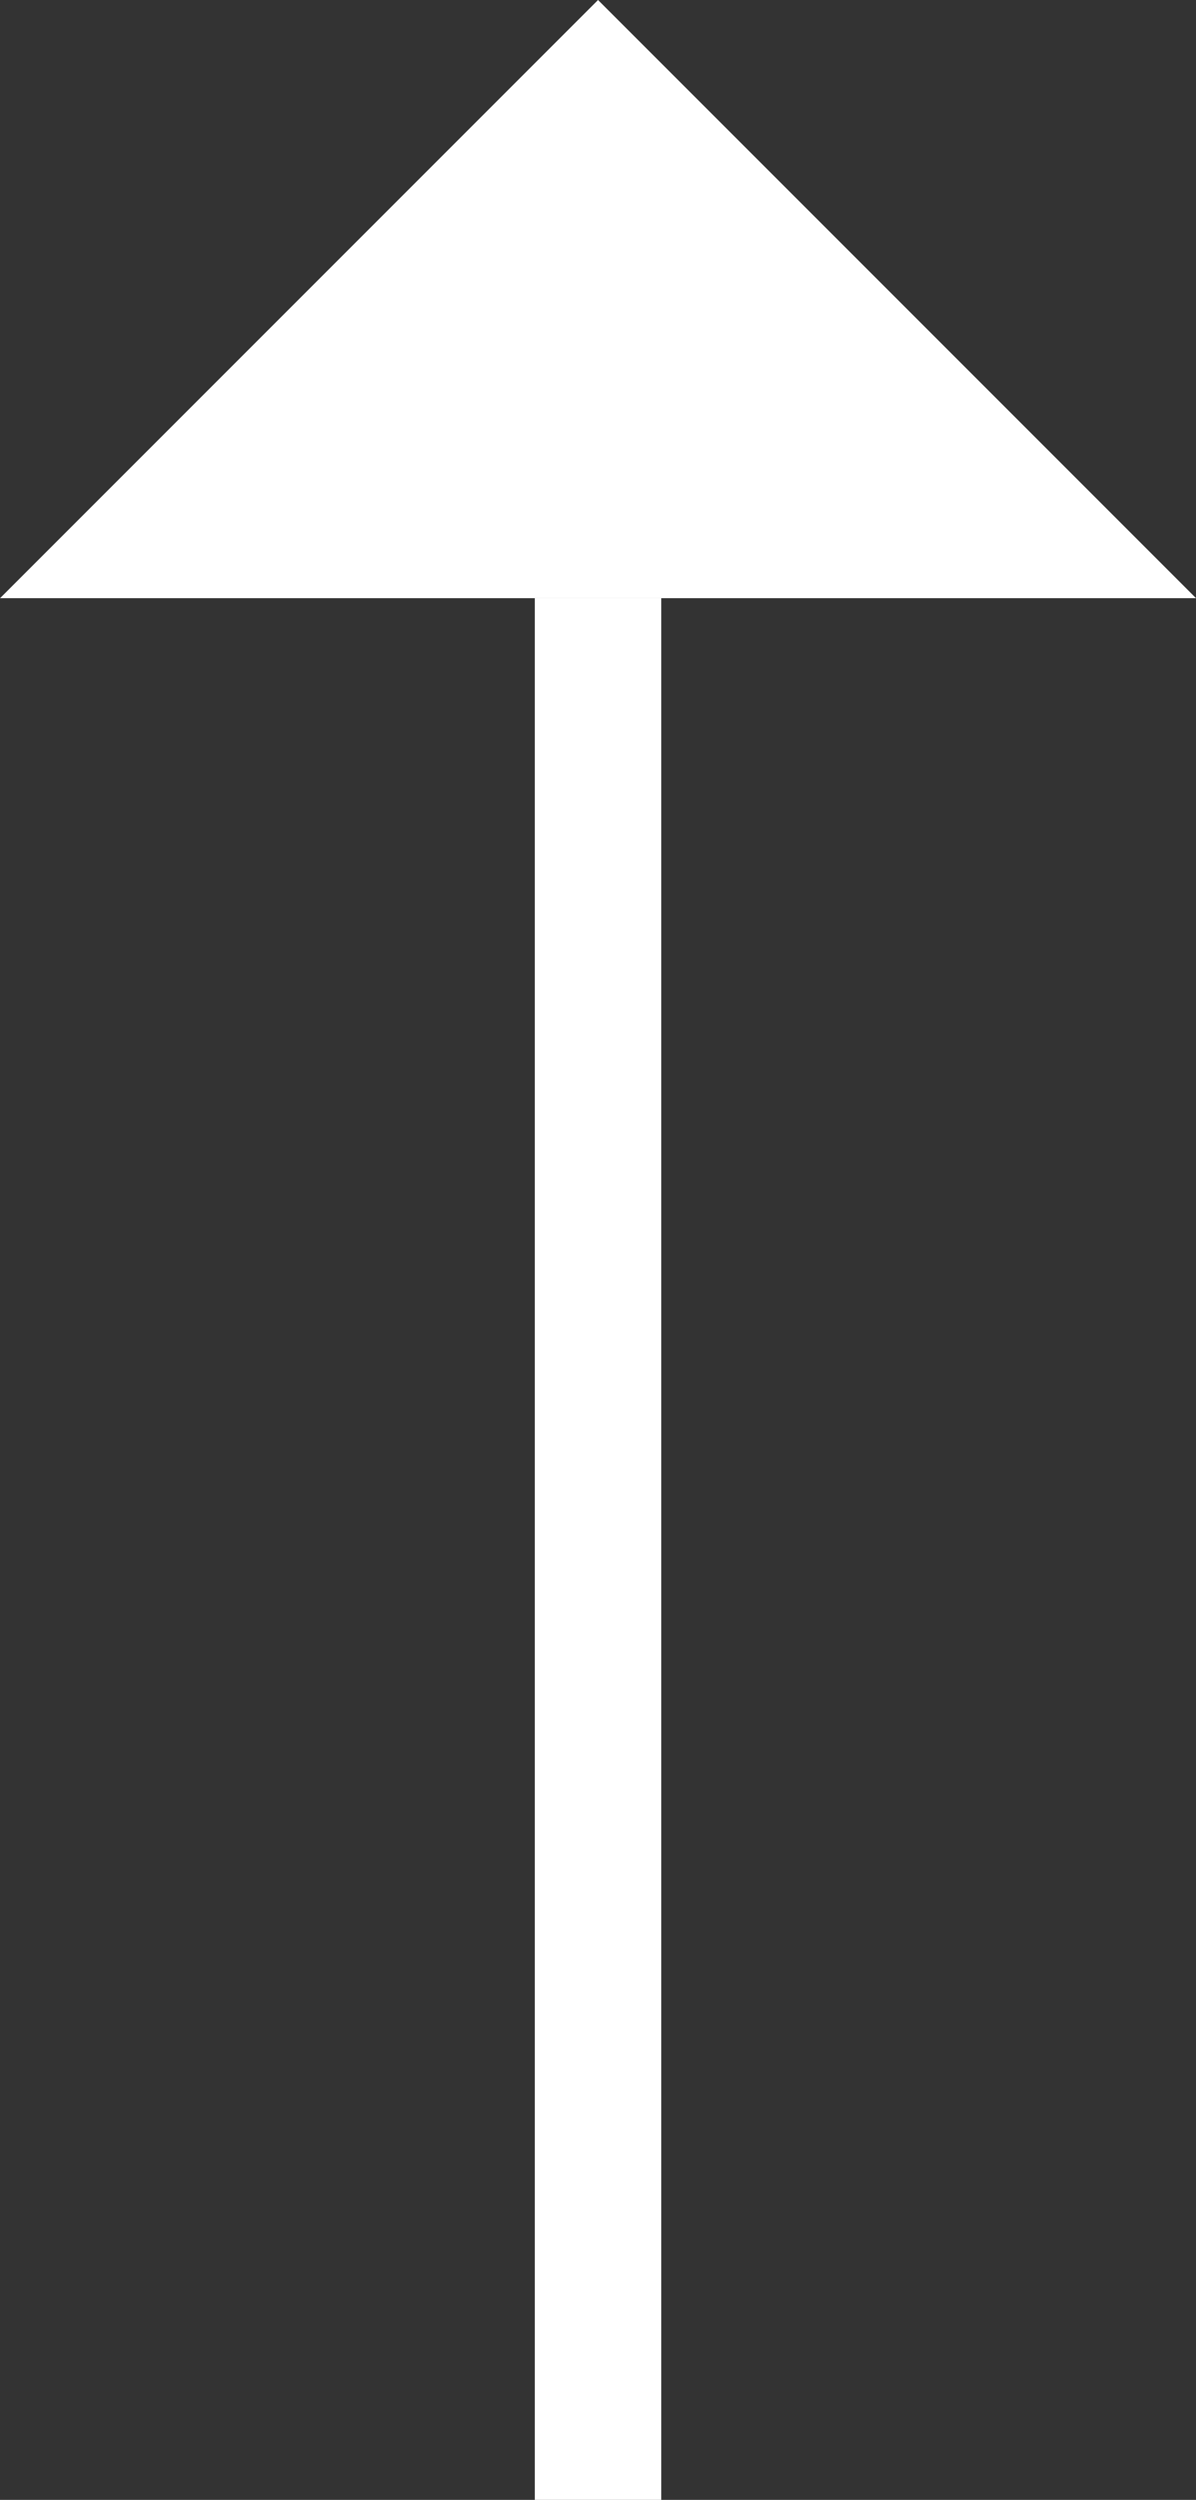
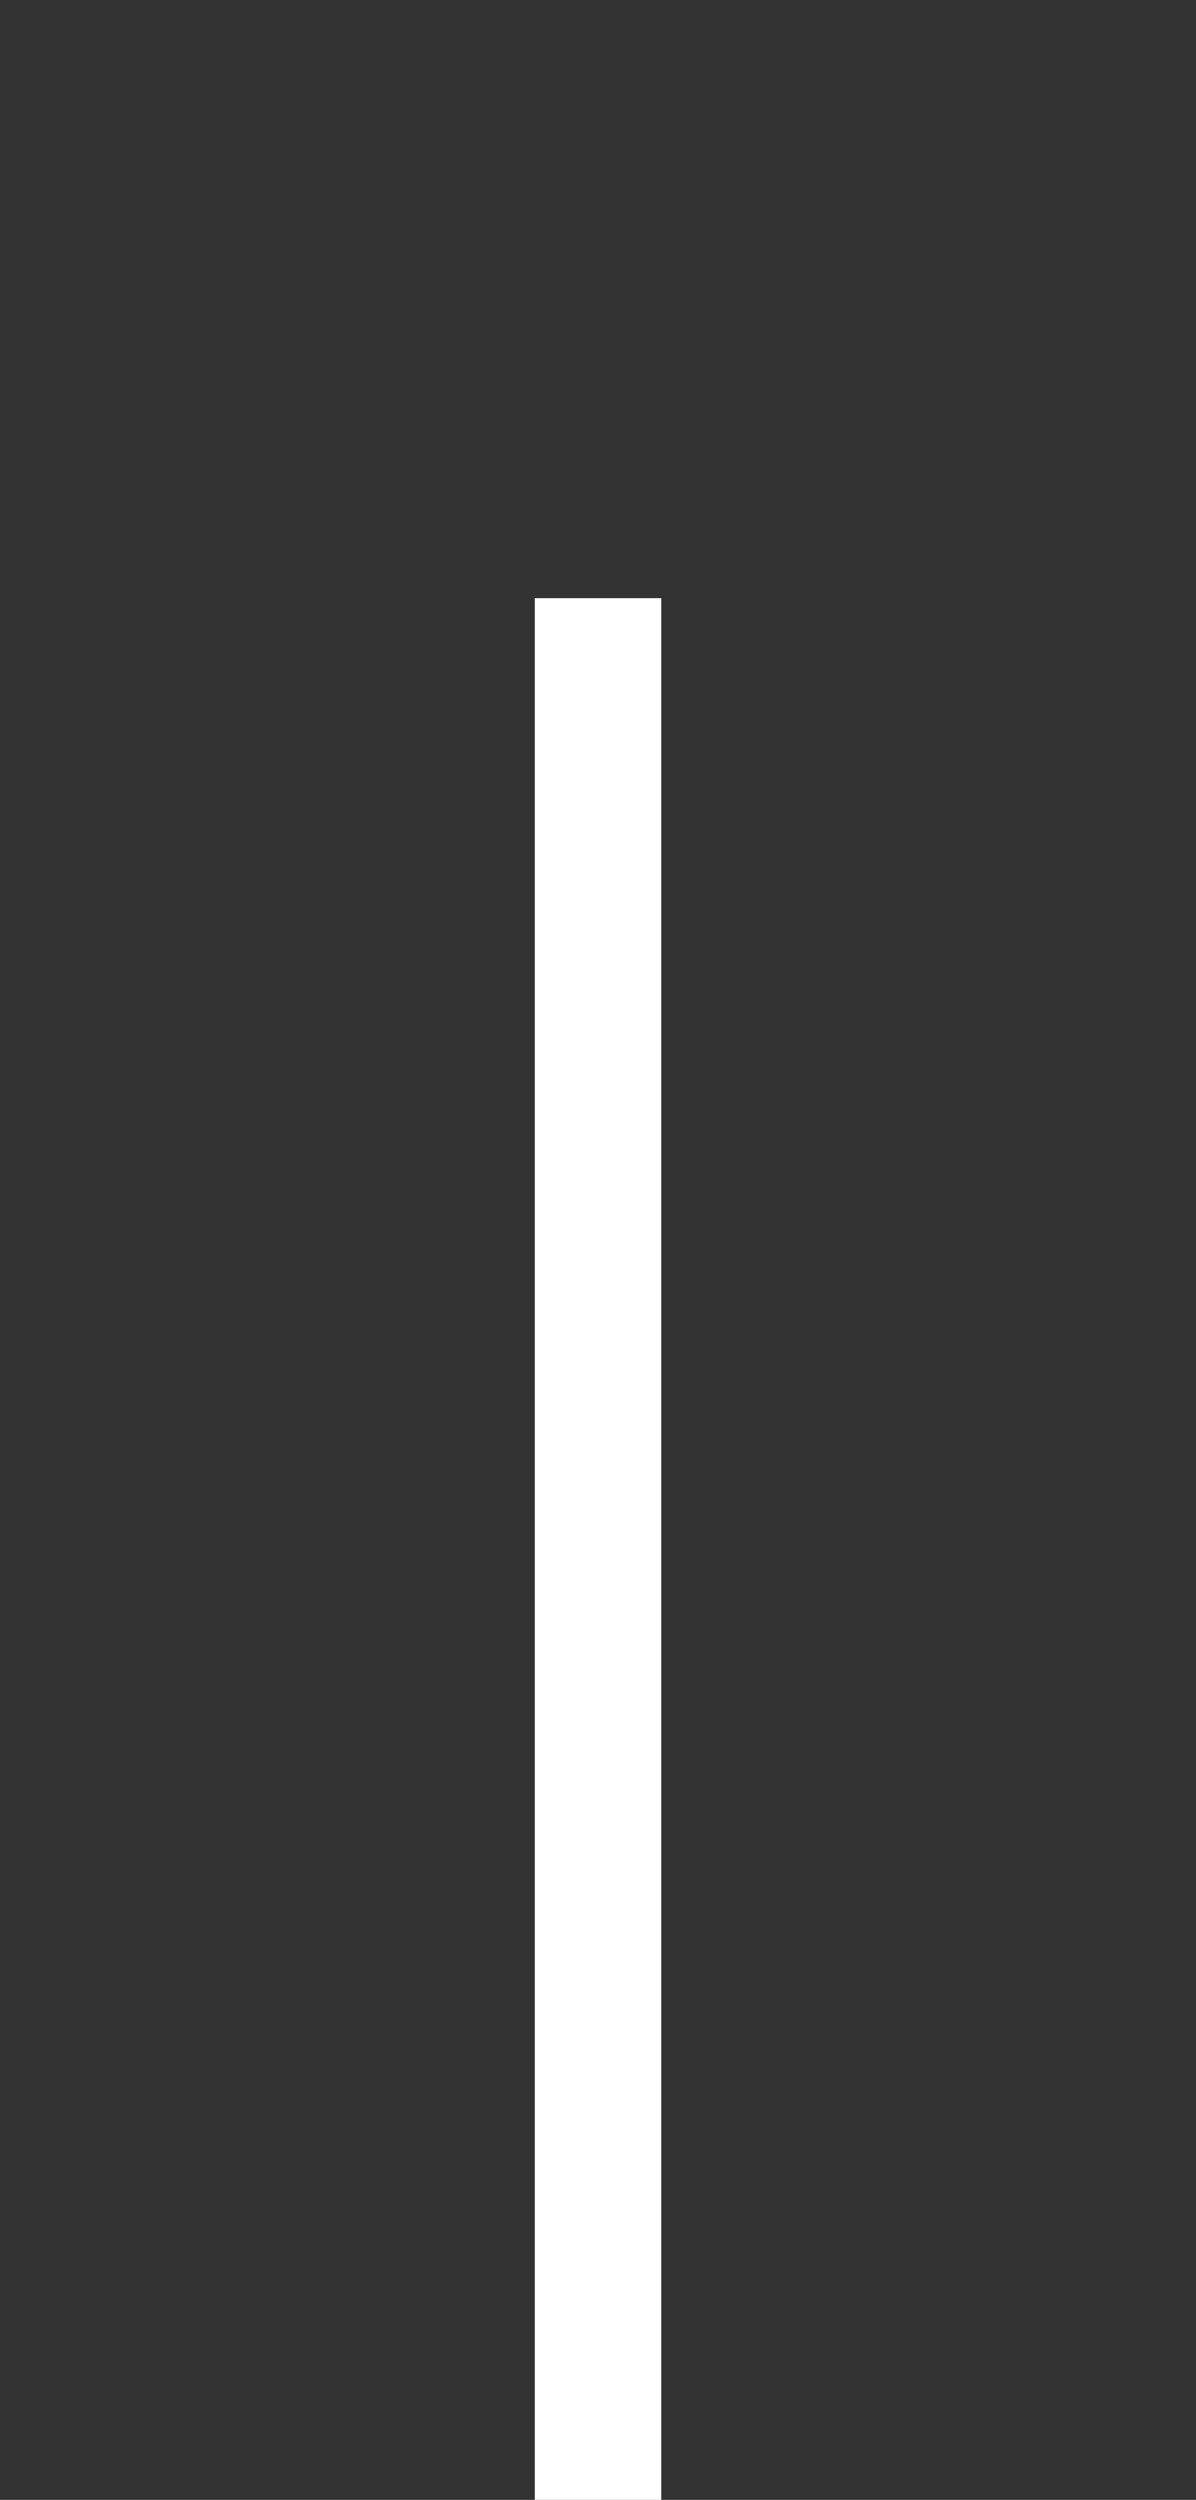
<svg xmlns="http://www.w3.org/2000/svg" width="17.801" height="37.195" viewBox="0 0 17.801 37.195">
  <rect x="0" y="0" width="17.801" height="37.195" fill="#333333" stroke="none" />
  <g id="Group_273" data-name="Group 273" transform="translate(-947.344 -4873)">
    <rect id="Rectangle_49" data-name="Rectangle 49" width="28.295" height="1.882" transform="translate(955.304 4910.195) rotate(-90)" fill="#fff" />
-     <path id="Path_614" data-name="Path 614" d="M17.8,0,8.9,8.9,0,0Z" transform="translate(965.145 4881.9) rotate(180)" fill="#fff" />
  </g>
</svg>